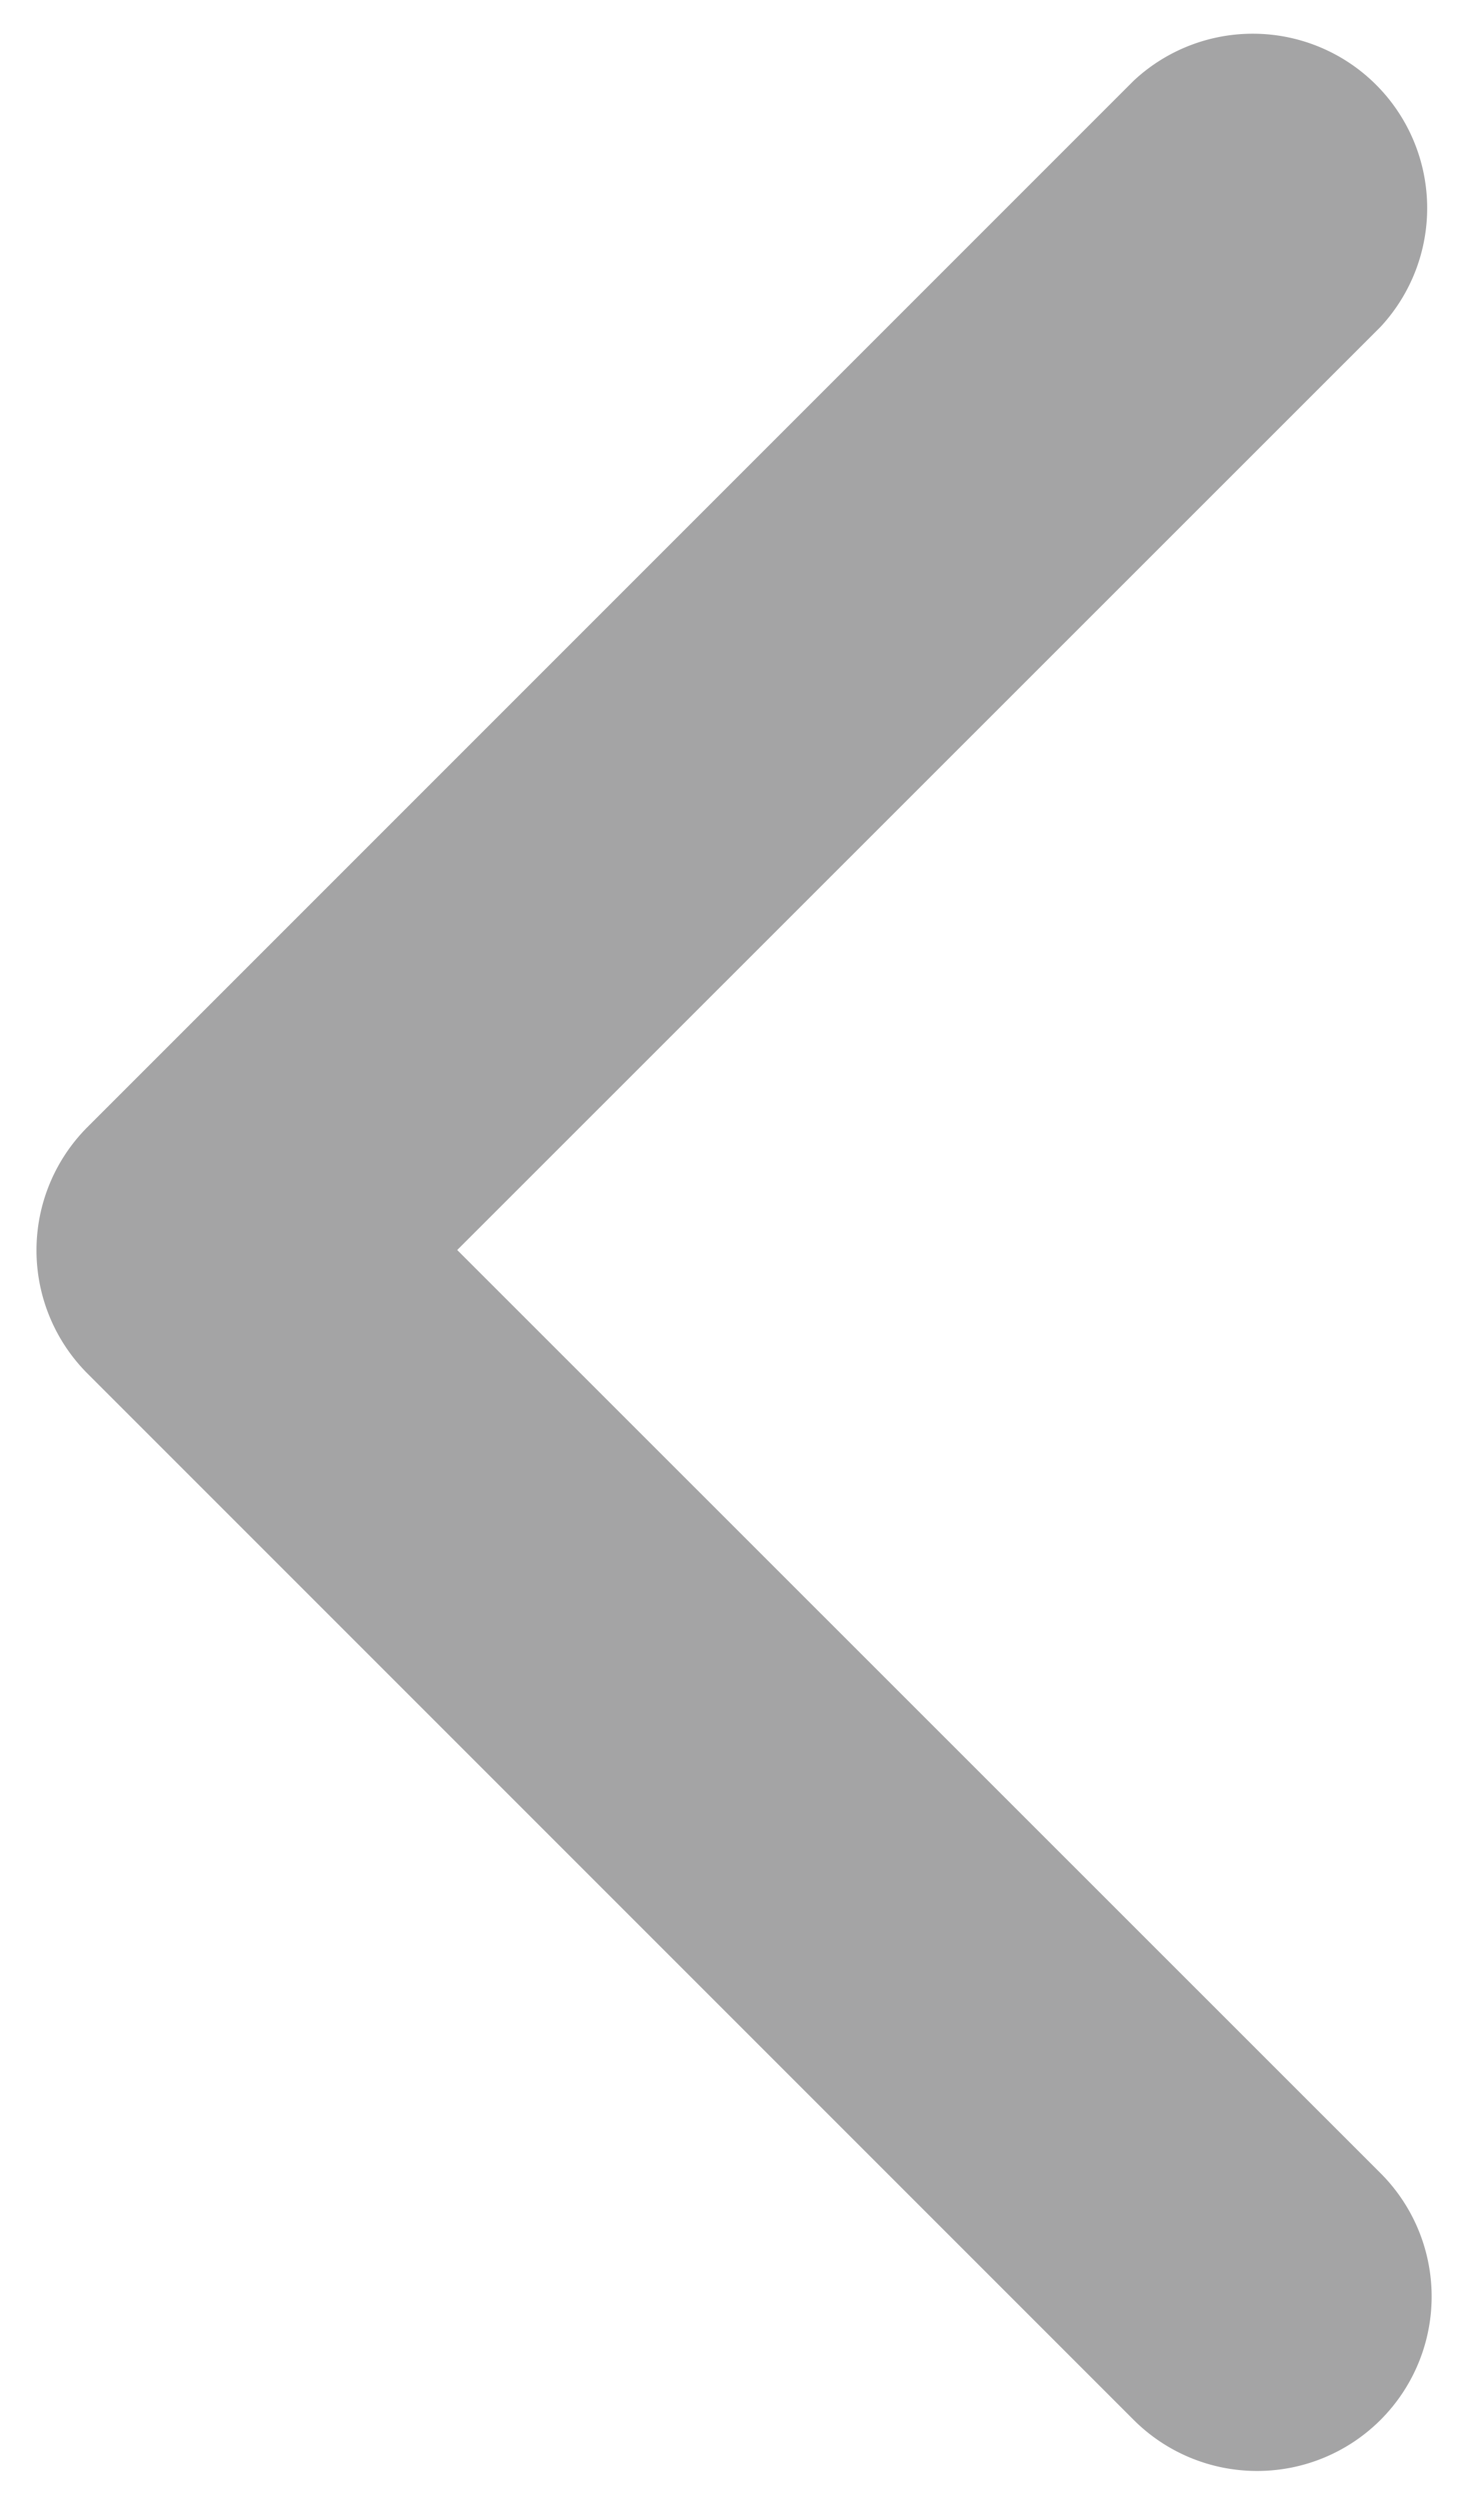
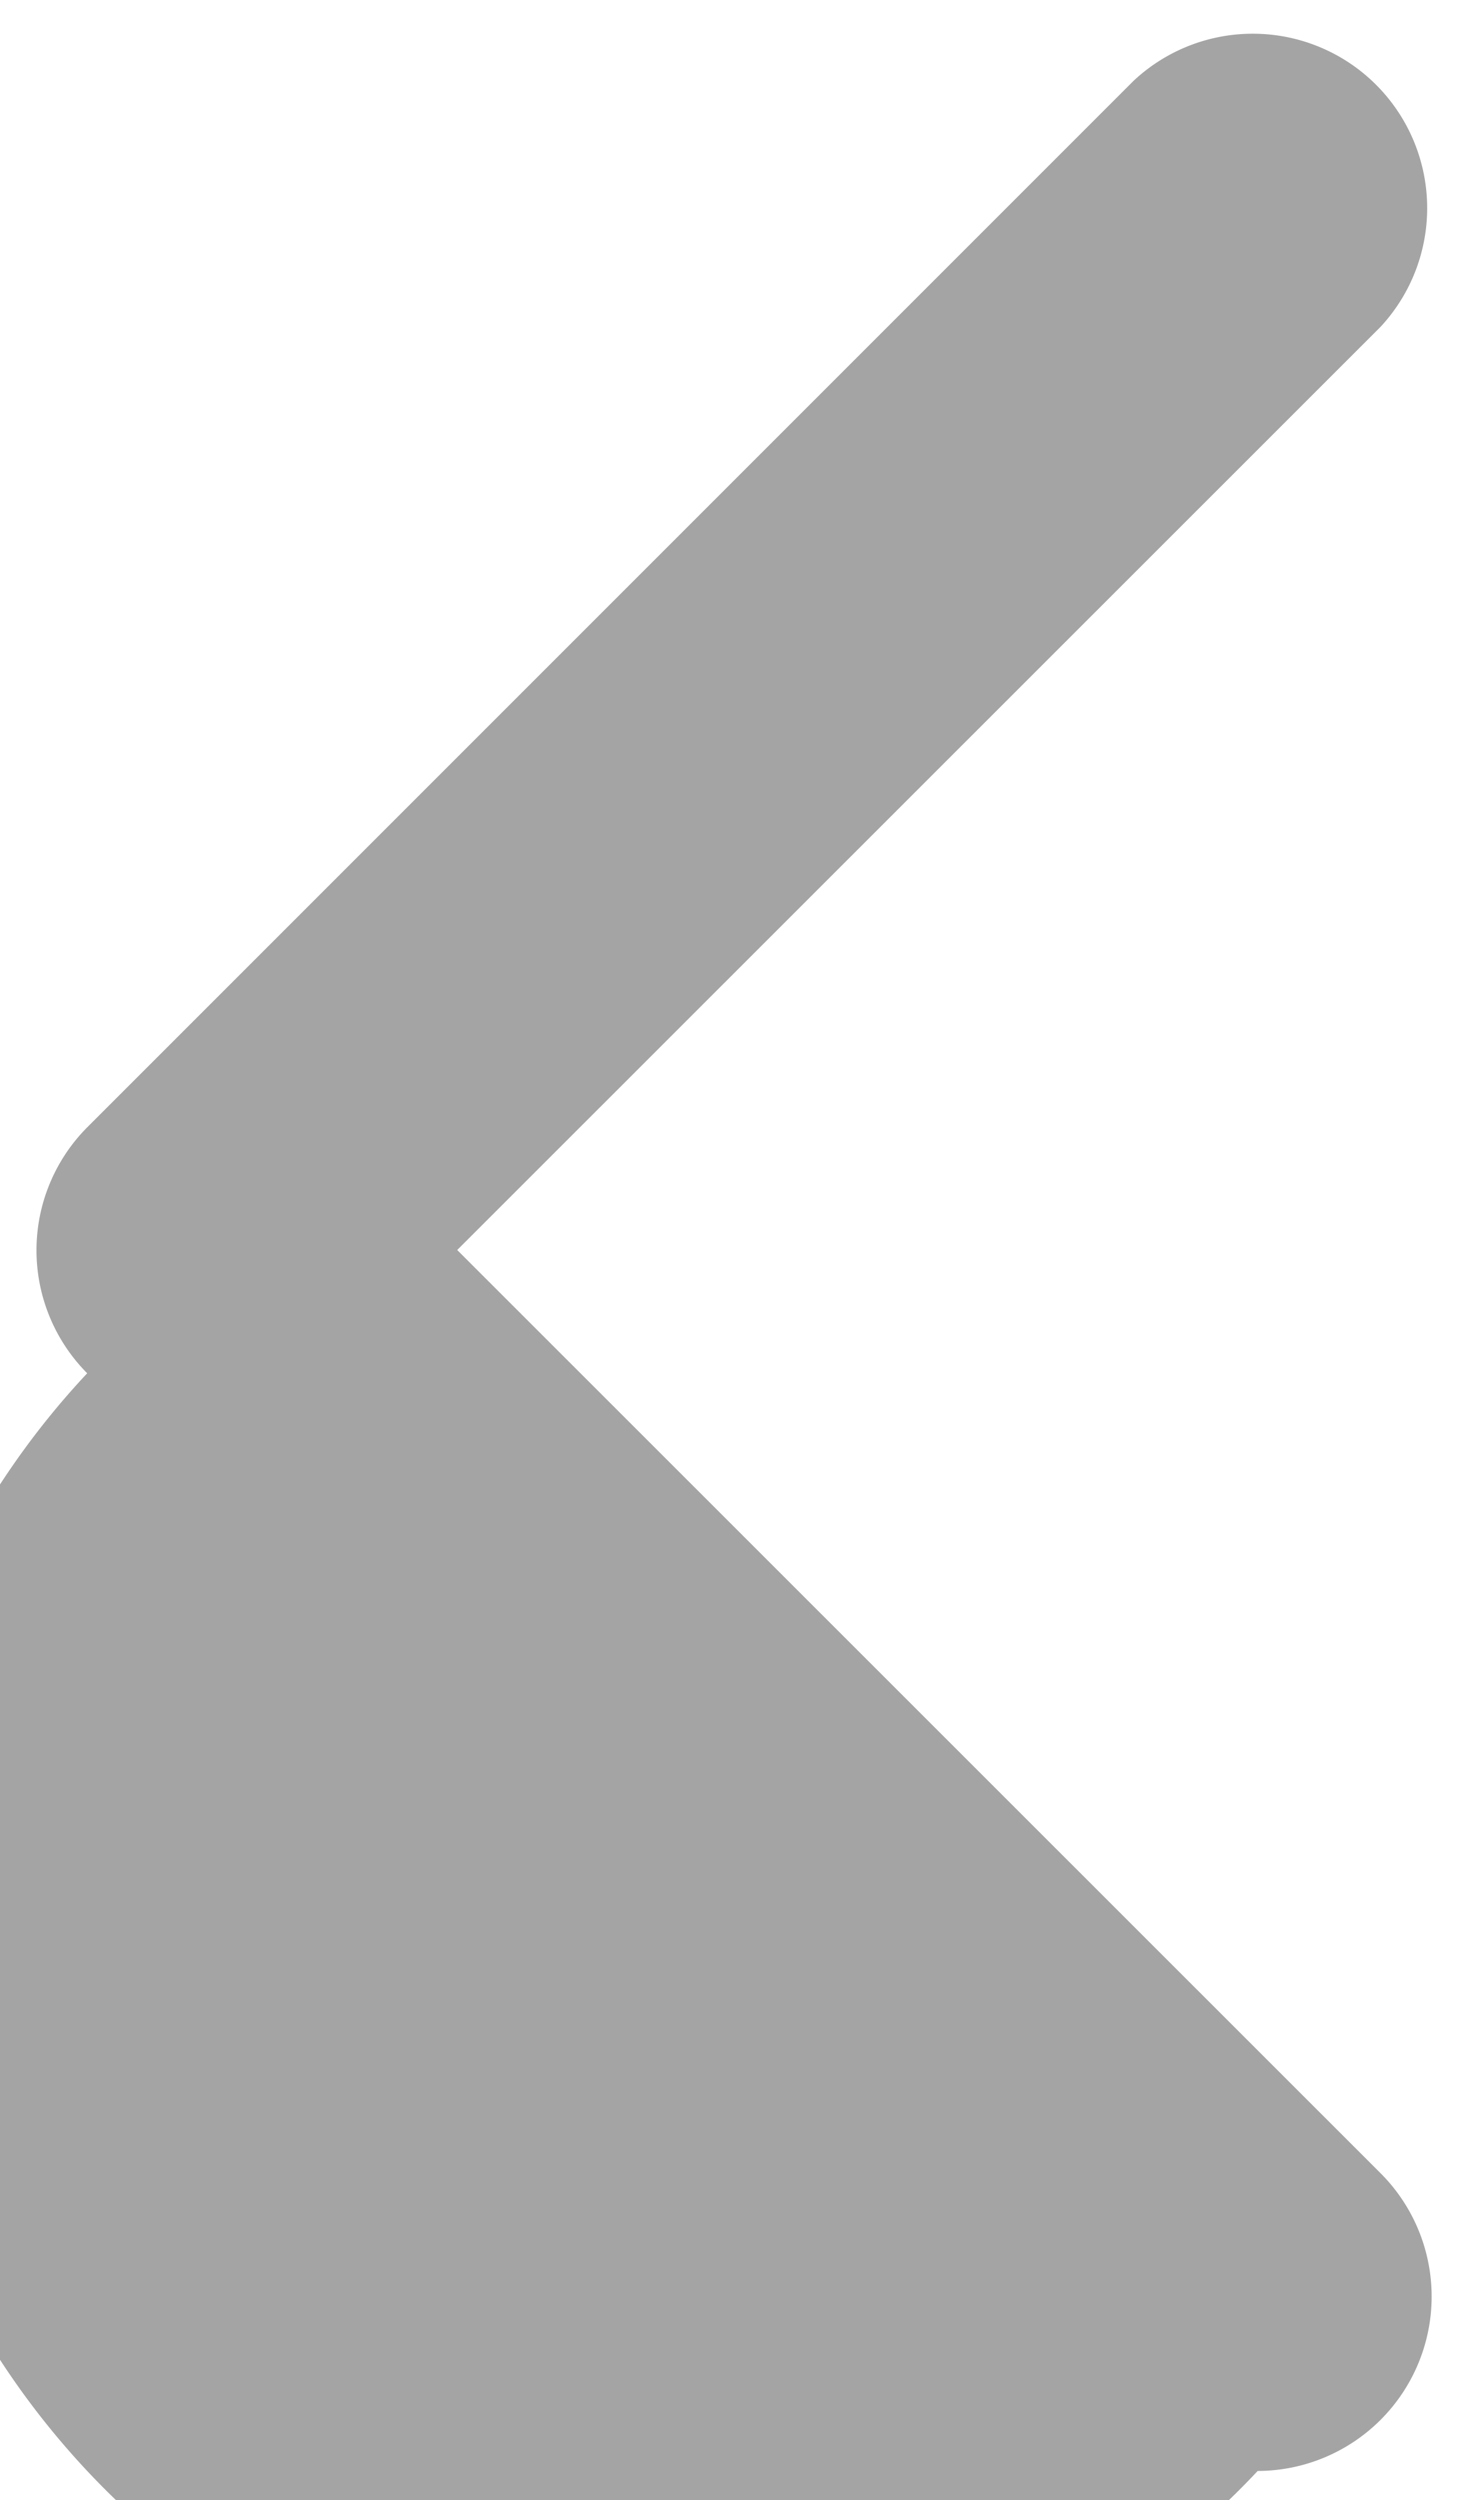
<svg xmlns="http://www.w3.org/2000/svg" id="Capa_1" data-name="Capa 1" viewBox="0 0 50.54 86">
  <defs>
    <style>.cls-1{fill:#a4a4a5;}</style>
  </defs>
  <title>_</title>
-   <path class="cls-1" d="M43.27,85A6,6,0,0,0,47.5,74.76L15.73,43,47.5,11.24A6,6,0,0,0,39,2.78l-36,36a6,6,0,0,0,0,8.46l36,36A6,6,0,0,0,43.27,85Z" />
+   <path class="cls-1" d="M43.27,85A6,6,0,0,0,47.5,74.76L15.73,43,47.5,11.24A6,6,0,0,0,39,2.78l-36,36a6,6,0,0,0,0,8.46A6,6,0,0,0,43.27,85Z" />
</svg>